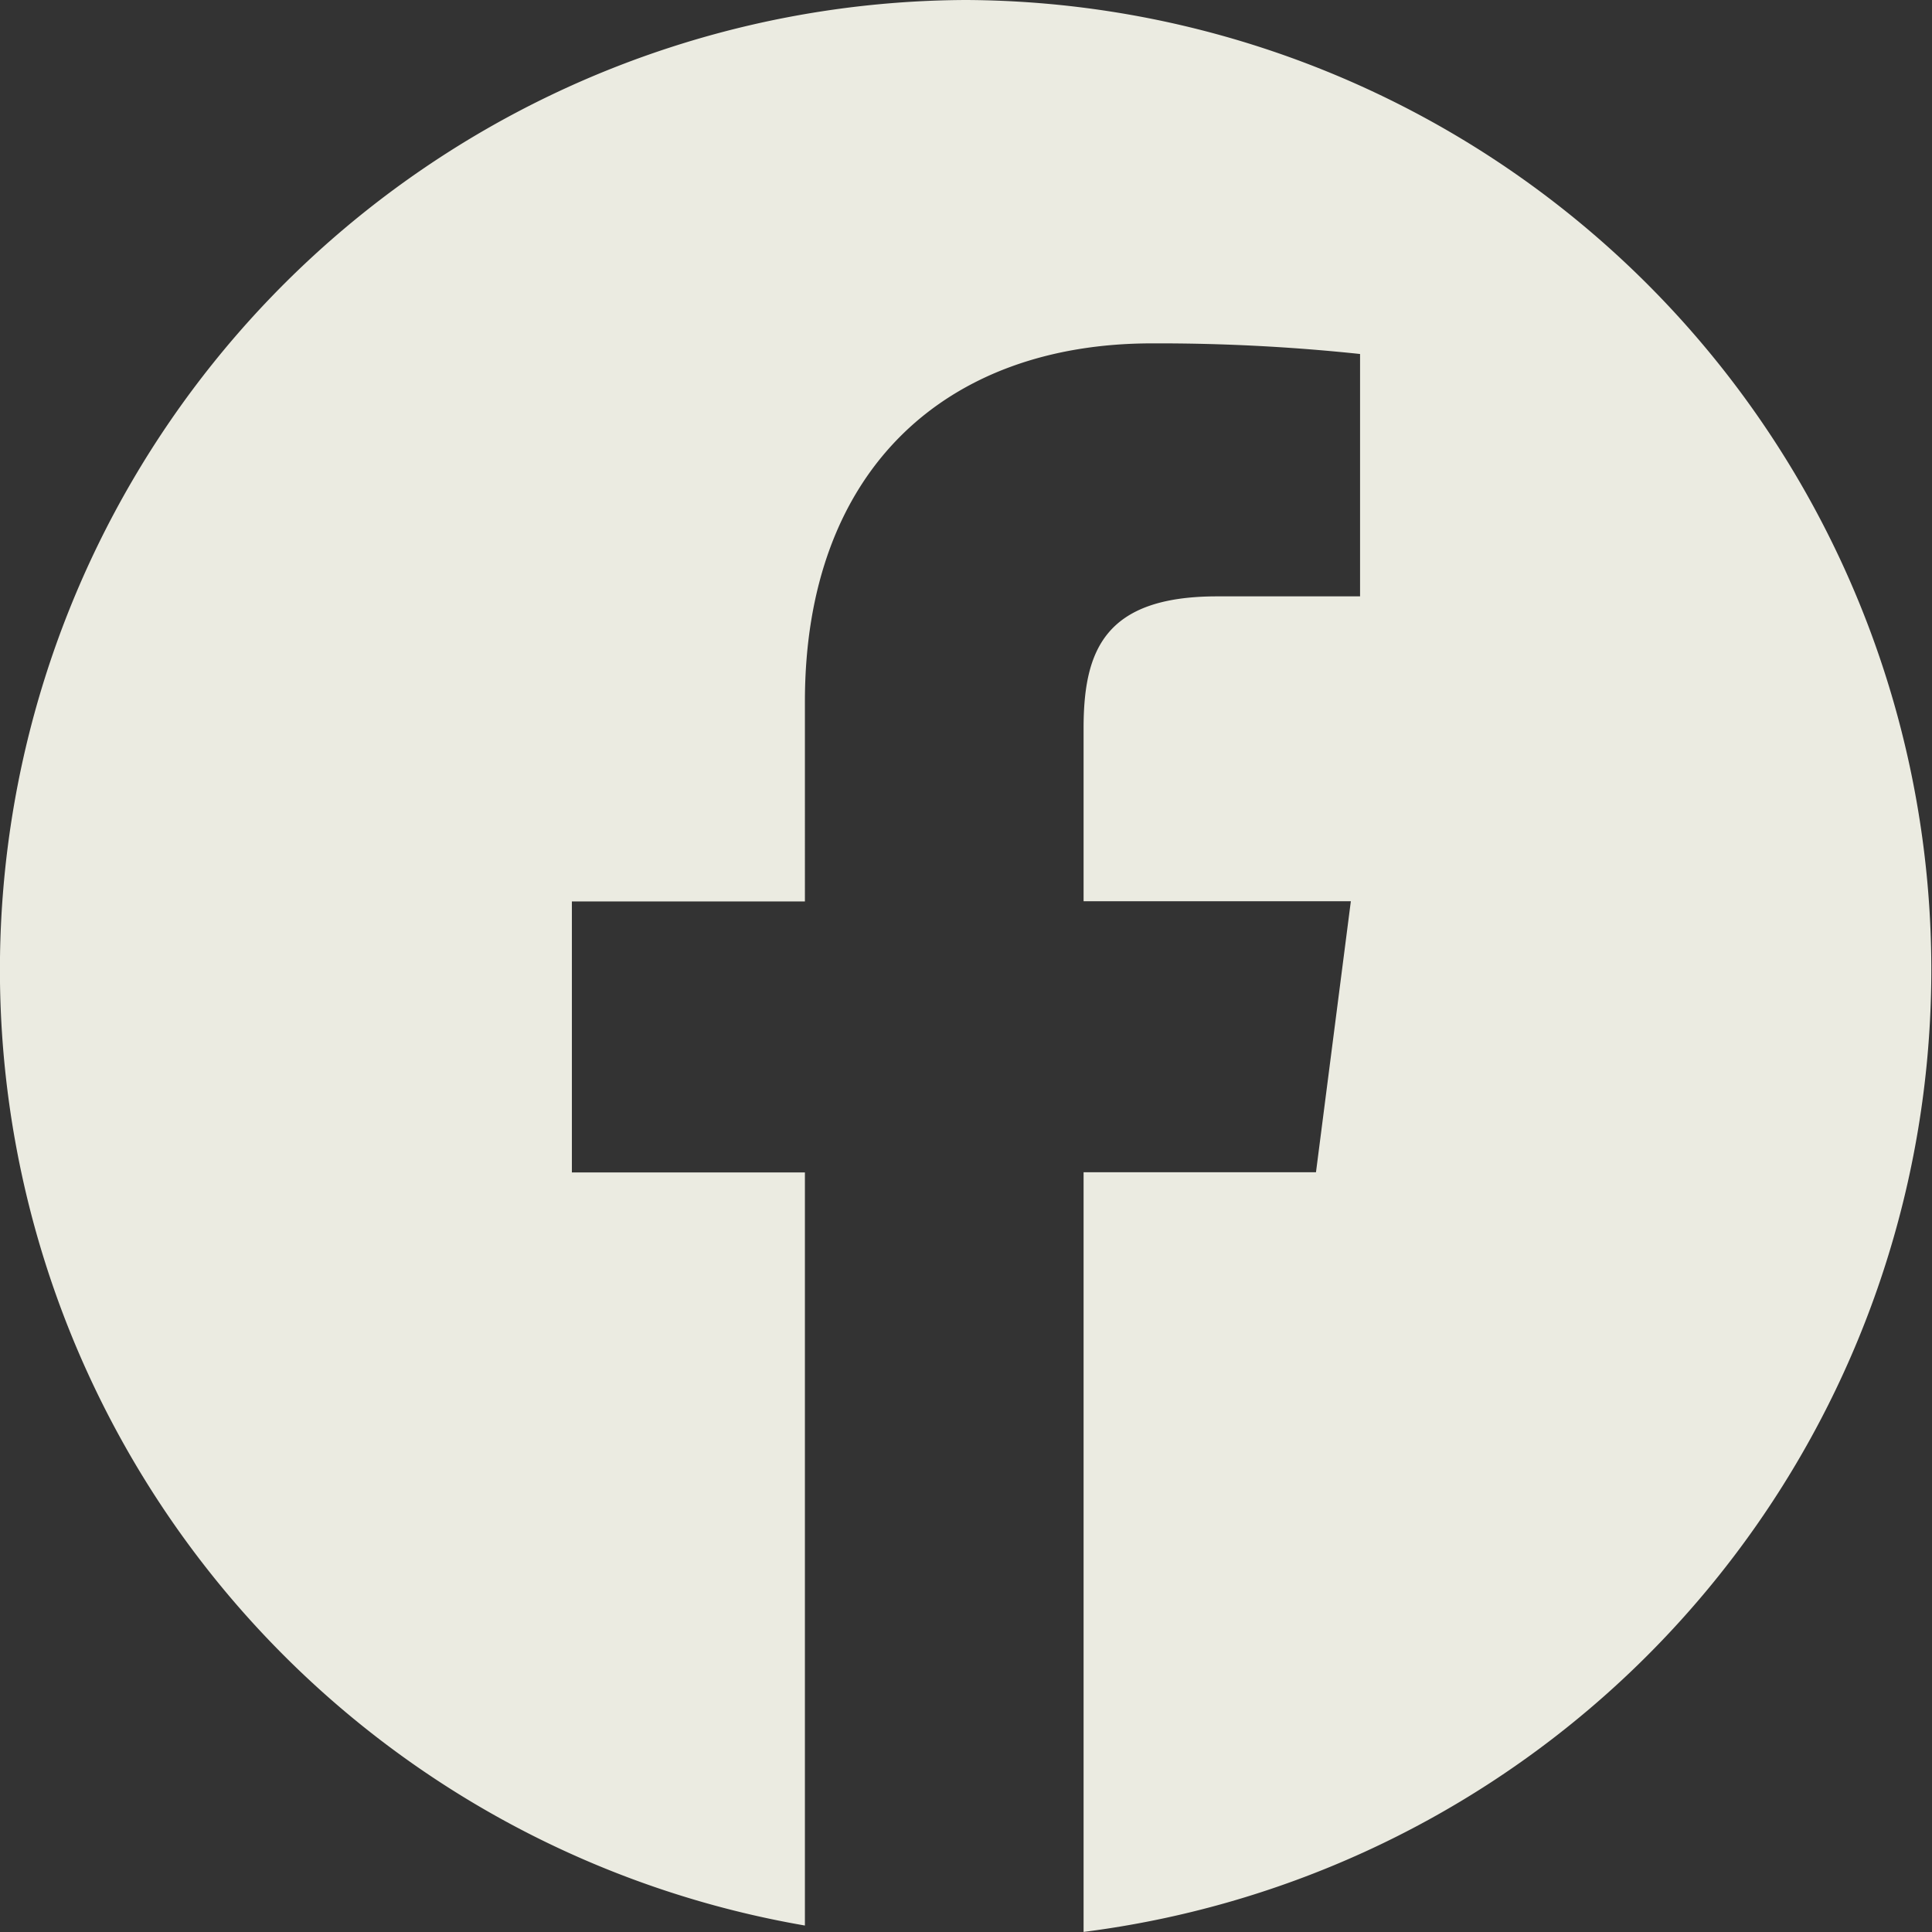
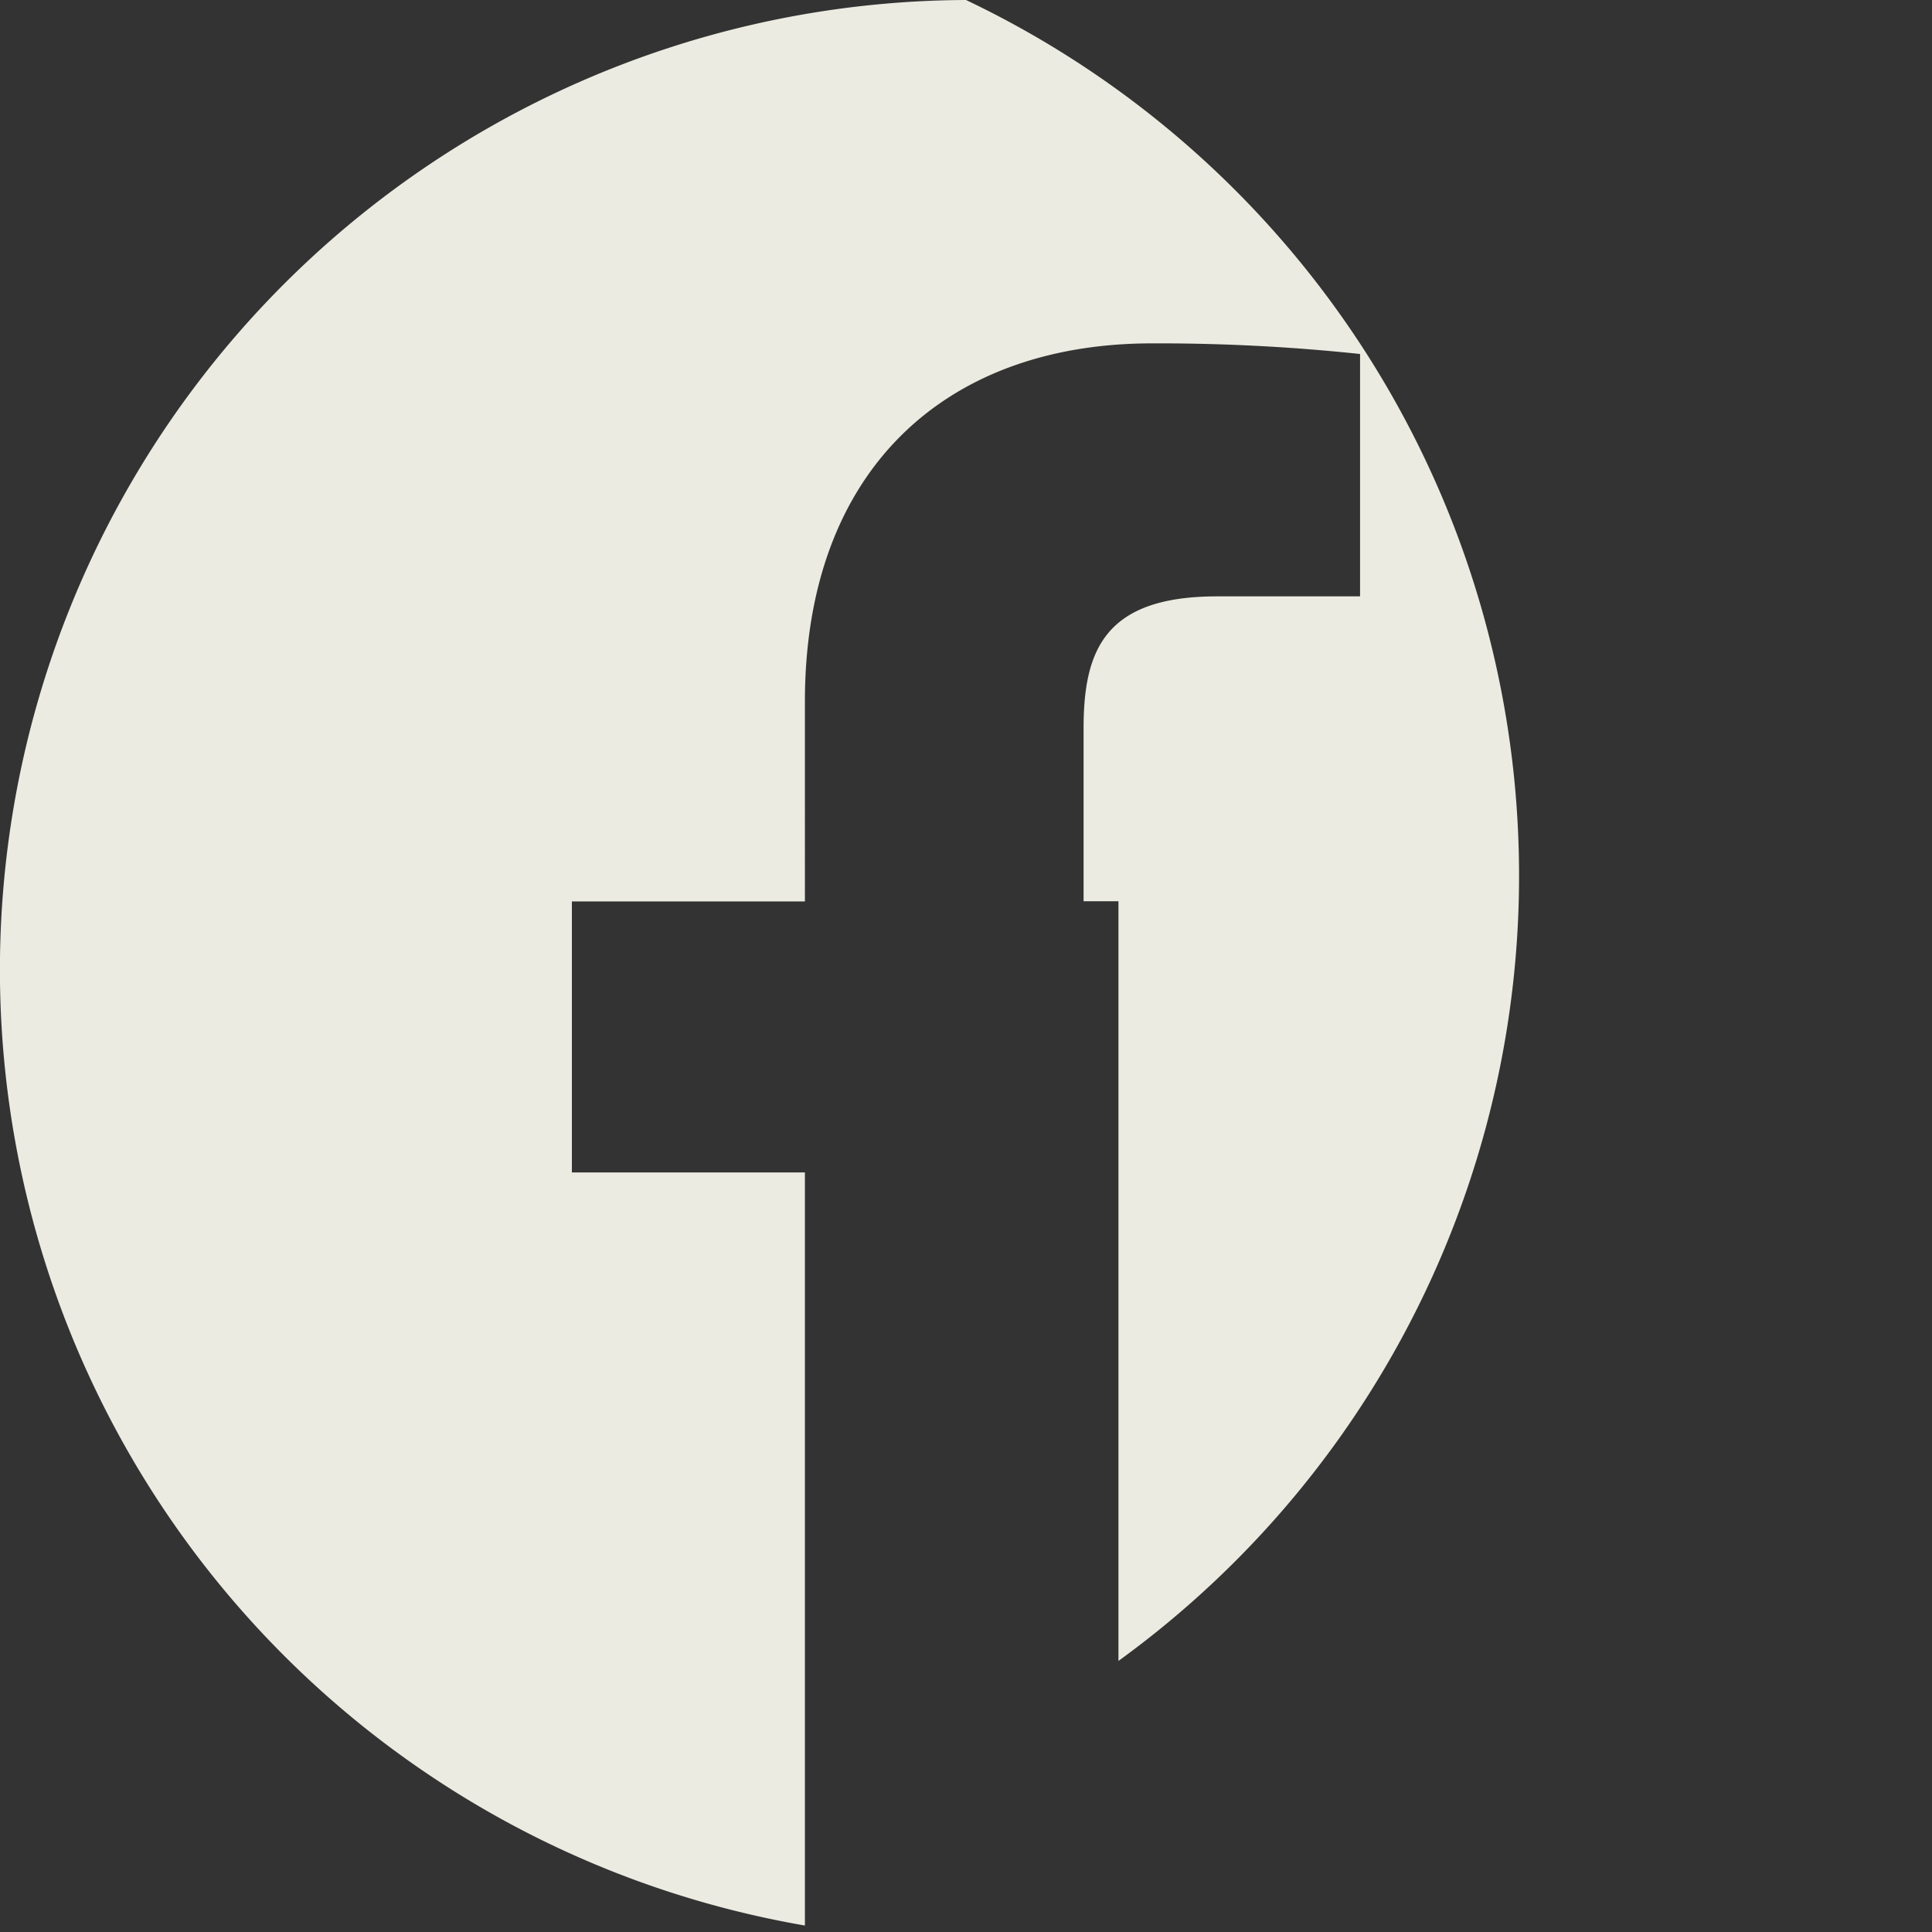
<svg xmlns="http://www.w3.org/2000/svg" width="74.029" height="74.029" viewBox="0 0 74.029 74.029">
  <rect x="0" y="0" width="74.029" height="74.029" fill="#333333" stroke="none" />
-   <path id="Path_3" data-name="Path 3" d="M777.18,0a37.161,37.161,0,0,0-6.173,73.781V44.924h-8.929V34.54h8.929V26.883c0-8.884,5.4-13.726,13.3-13.726a73.372,73.372,0,0,1,7.972.407v9.287l-5.475,0c-4.292,0-5.119,2.048-5.119,5.053v6.628h10.241l-1.336,10.384h-8.905v29.11A37.161,37.161,0,0,0,777.18,0" transform="translate(-740.165)" fill="#ebebe1" />
+   <path id="Path_3" data-name="Path 3" d="M777.18,0a37.161,37.161,0,0,0-6.173,73.781V44.924h-8.929V34.54h8.929V26.883c0-8.884,5.4-13.726,13.3-13.726a73.372,73.372,0,0,1,7.972.407v9.287l-5.475,0c-4.292,0-5.119,2.048-5.119,5.053v6.628h10.241h-8.905v29.11A37.161,37.161,0,0,0,777.18,0" transform="translate(-740.165)" fill="#ebebe1" />
</svg>